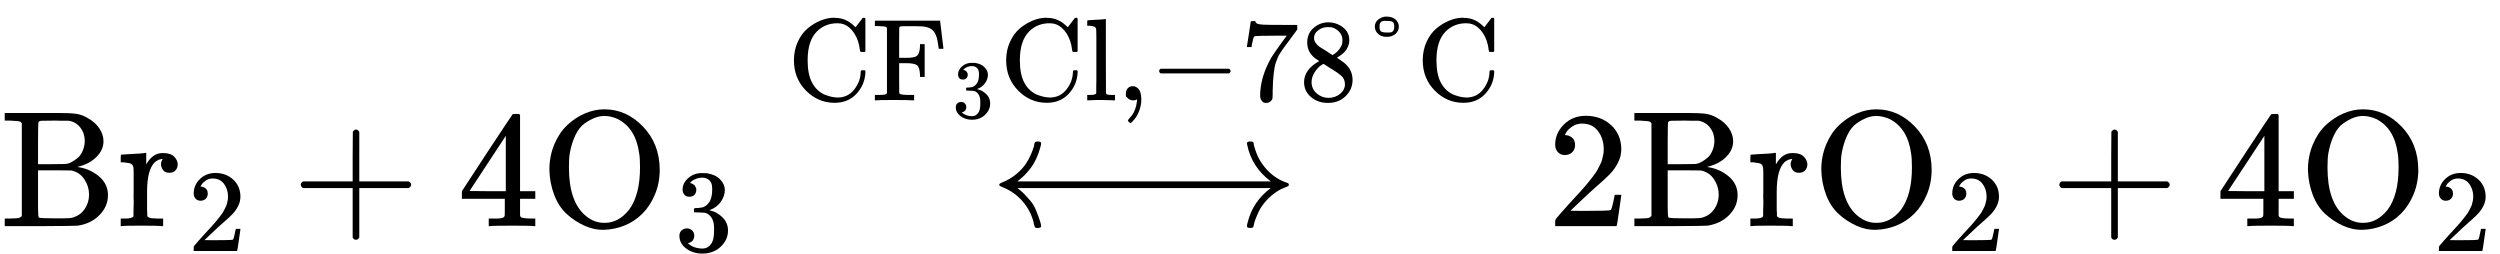
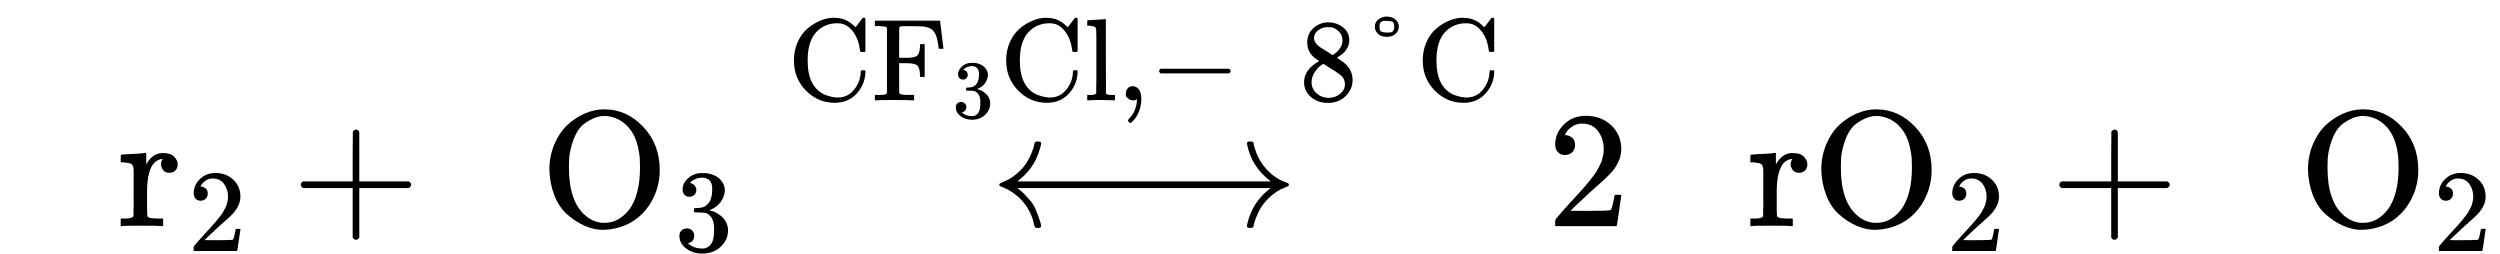
<svg xmlns="http://www.w3.org/2000/svg" xmlns:xlink="http://www.w3.org/1999/xlink" style="vertical-align: -0.375ex;" width="34.133ex" height="3.462ex" role="img" focusable="false" viewBox="0 -1364.8 15086.6 1530.3">
  <defs>
-     <path id="MJX-7-TEX-N-42" d="M131 622Q124 629 120 631T104 634T61 637H28V683H229H267H346Q423 683 459 678T531 651Q574 627 599 590T624 512Q624 461 583 419T476 360L466 357Q539 348 595 302T651 187Q651 119 600 67T469 3Q456 1 242 0H28V46H61Q103 47 112 49T131 61V622ZM511 513Q511 560 485 594T416 636Q415 636 403 636T371 636T333 637Q266 637 251 636T232 628Q229 624 229 499V374H312L396 375L406 377Q410 378 417 380T442 393T474 417T499 456T511 513ZM537 188Q537 239 509 282T430 336L329 337H229V200V116Q229 57 234 52Q240 47 334 47H383Q425 47 443 53Q486 67 511 104T537 188Z" />
    <path id="MJX-7-TEX-N-72" d="M36 46H50Q89 46 97 60V68Q97 77 97 91T98 122T98 161T98 203Q98 234 98 269T98 328L97 351Q94 370 83 376T38 385H20V408Q20 431 22 431L32 432Q42 433 60 434T96 436Q112 437 131 438T160 441T171 442H174V373Q213 441 271 441H277Q322 441 343 419T364 373Q364 352 351 337T313 322Q288 322 276 338T263 372Q263 381 265 388T270 400T273 405Q271 407 250 401Q234 393 226 386Q179 341 179 207V154Q179 141 179 127T179 101T180 81T180 66V61Q181 59 183 57T188 54T193 51T200 49T207 48T216 47T225 47T235 46T245 46H276V0H267Q249 3 140 3Q37 3 28 0H20V46H36Z" />
    <path id="MJX-7-TEX-N-32" d="M109 429Q82 429 66 447T50 491Q50 562 103 614T235 666Q326 666 387 610T449 465Q449 422 429 383T381 315T301 241Q265 210 201 149L142 93L218 92Q375 92 385 97Q392 99 409 186V189H449V186Q448 183 436 95T421 3V0H50V19V31Q50 38 56 46T86 81Q115 113 136 137Q145 147 170 174T204 211T233 244T261 278T284 308T305 340T320 369T333 401T340 431T343 464Q343 527 309 573T212 619Q179 619 154 602T119 569T109 550Q109 549 114 549Q132 549 151 535T170 489Q170 464 154 447T109 429Z" />
    <path id="MJX-7-TEX-N-2B" d="M56 237T56 250T70 270H369V420L370 570Q380 583 389 583Q402 583 409 568V270H707Q722 262 722 250T707 230H409V-68Q401 -82 391 -82H389H387Q375 -82 369 -68V230H70Q56 237 56 250Z" />
-     <path id="MJX-7-TEX-N-34" d="M462 0Q444 3 333 3Q217 3 199 0H190V46H221Q241 46 248 46T265 48T279 53T286 61Q287 63 287 115V165H28V211L179 442Q332 674 334 675Q336 677 355 677H373L379 671V211H471V165H379V114Q379 73 379 66T385 54Q393 47 442 46H471V0H462ZM293 211V545L74 212L183 211H293Z" />
    <path id="MJX-7-TEX-N-4F" d="M56 340Q56 423 86 494T164 610T270 680T388 705Q521 705 621 601T722 341Q722 260 693 191T617 75T510 4T388 -22T267 3T160 74T85 189T56 340ZM467 647Q426 665 388 665Q360 665 331 654T269 620T213 549T179 439Q174 411 174 354Q174 144 277 61Q327 20 385 20H389H391Q474 20 537 99Q603 188 603 354Q603 411 598 439Q577 592 467 647Z" />
    <path id="MJX-7-TEX-N-33" d="M127 463Q100 463 85 480T69 524Q69 579 117 622T233 665Q268 665 277 664Q351 652 390 611T430 522Q430 470 396 421T302 350L299 348Q299 347 308 345T337 336T375 315Q457 262 457 175Q457 96 395 37T238 -22Q158 -22 100 21T42 130Q42 158 60 175T105 193Q133 193 151 175T169 130Q169 119 166 110T159 94T148 82T136 74T126 70T118 67L114 66Q165 21 238 21Q293 21 321 74Q338 107 338 175V195Q338 290 274 322Q259 328 213 329L171 330L168 332Q166 335 166 348Q166 366 174 366Q202 366 232 371Q266 376 294 413T322 525V533Q322 590 287 612Q265 626 240 626Q208 626 181 615T143 592T132 580H135Q138 579 143 578T153 573T165 566T175 555T183 540T186 520Q186 498 172 481T127 463Z" />
    <path id="MJX-7-TEX-N-27F7" d="M165 270H1694Q1578 357 1551 493Q1551 494 1551 496T1550 499Q1550 511 1567 511H1570Q1579 511 1582 510T1588 506T1591 497T1594 481T1602 456Q1624 389 1675 336T1794 261Q1803 258 1803 250Q1803 244 1798 241T1774 231T1736 212Q1695 186 1665 152T1620 85T1599 35T1591 4Q1589 -6 1586 -8T1570 -11Q1550 -11 1550 0Q1550 7 1555 25Q1587 151 1694 230H165Q167 228 182 216T211 189T244 152T277 96T303 25Q308 7 308 0Q308 -11 288 -11Q281 -11 278 -11T272 -7T267 2T263 21Q245 94 195 151T73 236Q58 242 55 247Q55 254 59 257T73 264Q121 283 158 314T215 375T247 434T264 480L267 497Q269 503 270 505T275 509T288 511Q308 511 308 500Q308 493 303 475Q293 438 278 406T246 352T215 315T185 287T165 270Z" />
    <path id="MJX-7-TEX-N-43" d="M56 342Q56 428 89 500T174 615T283 681T391 705Q394 705 400 705T408 704Q499 704 569 636L582 624L612 663Q639 700 643 704Q644 704 647 704T653 705H657Q660 705 666 699V419L660 413H626Q620 419 619 430Q610 512 571 572T476 651Q457 658 426 658Q322 658 252 588Q173 509 173 342Q173 221 211 151Q232 111 263 84T328 45T384 29T428 24Q517 24 571 93T626 244Q626 251 632 257H660L666 251V236Q661 133 590 56T403 -21Q262 -21 159 83T56 342Z" />
    <path id="MJX-7-TEX-N-46" d="M128 619Q121 626 117 628T101 631T58 634H25V680H582V676Q584 670 596 560T610 444V440H570V444Q563 493 561 501Q555 538 543 563T516 601T477 622T431 631T374 633H334H286Q252 633 244 631T233 621Q232 619 232 490V363H284Q287 363 303 363T327 364T349 367T372 373T389 385Q407 403 410 459V480H450V200H410V221Q407 276 389 296Q381 303 371 307T348 313T327 316T303 317T284 317H232V189L233 61Q240 54 245 52T270 48T333 46H360V0H348Q324 3 182 3Q51 3 36 0H25V46H58Q100 47 109 49T128 61V619Z" />
    <path id="MJX-7-TEX-N-6C" d="M42 46H56Q95 46 103 60V68Q103 77 103 91T103 124T104 167T104 217T104 272T104 329Q104 366 104 407T104 482T104 542T103 586T103 603Q100 622 89 628T44 637H26V660Q26 683 28 683L38 684Q48 685 67 686T104 688Q121 689 141 690T171 693T182 694H185V379Q185 62 186 60Q190 52 198 49Q219 46 247 46H263V0H255L232 1Q209 2 183 2T145 3T107 3T57 1L34 0H26V46H42Z" />
    <path id="MJX-7-TEX-N-2C" d="M78 35T78 60T94 103T137 121Q165 121 187 96T210 8Q210 -27 201 -60T180 -117T154 -158T130 -185T117 -194Q113 -194 104 -185T95 -172Q95 -168 106 -156T131 -126T157 -76T173 -3V9L172 8Q170 7 167 6T161 3T152 1T140 0Q113 0 96 17Z" />
    <path id="MJX-7-TEX-N-2212" d="M84 237T84 250T98 270H679Q694 262 694 250T679 230H98Q84 237 84 250Z" />
-     <path id="MJX-7-TEX-N-37" d="M55 458Q56 460 72 567L88 674Q88 676 108 676H128V672Q128 662 143 655T195 646T364 644H485V605L417 512Q408 500 387 472T360 435T339 403T319 367T305 330T292 284T284 230T278 162T275 80Q275 66 275 52T274 28V19Q270 2 255 -10T221 -22Q210 -22 200 -19T179 0T168 40Q168 198 265 368Q285 400 349 489L395 552H302Q128 552 119 546Q113 543 108 522T98 479L95 458V455H55V458Z" />
    <path id="MJX-7-TEX-N-38" d="M70 417T70 494T124 618T248 666Q319 666 374 624T429 515Q429 485 418 459T392 417T361 389T335 371T324 363L338 354Q352 344 366 334T382 323Q457 264 457 174Q457 95 399 37T249 -22Q159 -22 101 29T43 155Q43 263 172 335L154 348Q133 361 127 368Q70 417 70 494ZM286 386L292 390Q298 394 301 396T311 403T323 413T334 425T345 438T355 454T364 471T369 491T371 513Q371 556 342 586T275 624Q268 625 242 625Q201 625 165 599T128 534Q128 511 141 492T167 463T217 431Q224 426 228 424L286 386ZM250 21Q308 21 350 55T392 137Q392 154 387 169T375 194T353 216T330 234T301 253T274 270Q260 279 244 289T218 306L210 311Q204 311 181 294T133 239T107 157Q107 98 150 60T250 21Z" />
    <path id="MJX-7-TEX-N-B0" d="M147 628Q147 669 179 692T244 715Q298 715 325 689T352 629Q352 592 323 567T249 542Q202 542 175 567T147 628ZM313 628Q313 660 300 669T259 678H253Q248 678 242 678T234 679Q217 679 207 674T192 659T188 644T187 629Q187 600 198 590Q210 579 250 579H265Q279 579 288 581T305 595T313 628Z" />
  </defs>
  <g stroke="currentColor" fill="currentColor" stroke-width="0" transform="scale(1,-1)">
    <g data-mml-node="math">
      <g data-mml-node="TeXAtom" data-mjx-texclass="ORD" />
      <g data-mml-node="mi">
        <use data-c="42" xlink:href="#MJX-7-TEX-N-42" />
      </g>
      <g data-mml-node="msub" transform="translate(708,0)">
        <g data-mml-node="mi">
          <use data-c="72" xlink:href="#MJX-7-TEX-N-72" />
        </g>
        <g data-mml-node="mn" transform="translate(425,-150) scale(0.707)">
          <use data-c="32" xlink:href="#MJX-7-TEX-N-32" />
        </g>
      </g>
      <g data-mml-node="mo" transform="translate(1758.8,0)">
        <use data-c="2B" xlink:href="#MJX-7-TEX-N-2B" />
      </g>
      <g data-mml-node="mn" transform="translate(2759,0)">
        <use data-c="34" xlink:href="#MJX-7-TEX-N-34" />
      </g>
      <g data-mml-node="msub" transform="translate(3259,0)">
        <g data-mml-node="mi">
          <use data-c="4F" xlink:href="#MJX-7-TEX-N-4F" />
        </g>
        <g data-mml-node="mn" transform="translate(811,-150) scale(0.707)">
          <use data-c="33" xlink:href="#MJX-7-TEX-N-33" />
        </g>
      </g>
      <g data-mml-node="TeXAtom" data-mjx-texclass="REL" transform="translate(4751.3,0)">
        <g data-mml-node="mover">
          <g data-mml-node="TeXAtom" data-mjx-texclass="OP" transform="translate(1223.5,0)">
            <g data-mml-node="mo">
              <use data-c="27F7" xlink:href="#MJX-7-TEX-N-27F7" />
            </g>
          </g>
          <g data-mml-node="TeXAtom" transform="translate(0,759.2) scale(0.707)" data-mjx-texclass="ORD">
            <g data-mml-node="mi">
              <use data-c="43" xlink:href="#MJX-7-TEX-N-43" />
            </g>
            <g data-mml-node="msub" transform="translate(722,0)">
              <g data-mml-node="mi">
                <use data-c="46" xlink:href="#MJX-7-TEX-N-46" />
              </g>
              <g data-mml-node="mn" transform="translate(686,-150) scale(0.707)">
                <use data-c="33" xlink:href="#MJX-7-TEX-N-33" />
              </g>
            </g>
            <g data-mml-node="mi" transform="translate(1811.6,0)">
              <use data-c="43" xlink:href="#MJX-7-TEX-N-43" />
            </g>
            <g data-mml-node="mi" transform="translate(2533.6,0)">
              <use data-c="6C" xlink:href="#MJX-7-TEX-N-6C" />
            </g>
            <g data-mml-node="mo" transform="translate(2811.6,0)">
              <use data-c="2C" xlink:href="#MJX-7-TEX-N-2C" />
            </g>
            <g data-mml-node="mo" transform="translate(3089.6,0)">
              <use data-c="2212" xlink:href="#MJX-7-TEX-N-2212" />
            </g>
            <g data-mml-node="mn" transform="translate(3867.6,0)">
              <use data-c="37" xlink:href="#MJX-7-TEX-N-37" />
              <use data-c="38" xlink:href="#MJX-7-TEX-N-38" transform="translate(500,0)" />
            </g>
            <g data-mml-node="TeXAtom" data-mjx-texclass="ORD" transform="translate(4867.6,0)">
              <g data-mml-node="mo">
                <use data-c="B0" xlink:href="#MJX-7-TEX-N-B0" />
              </g>
            </g>
            <g data-mml-node="mi" transform="translate(5367.6,0)">
              <use data-c="43" xlink:href="#MJX-7-TEX-N-43" />
            </g>
          </g>
        </g>
      </g>
      <g data-mml-node="mn" transform="translate(9335.1,0)">
        <use data-c="32" xlink:href="#MJX-7-TEX-N-32" />
      </g>
      <g data-mml-node="mi" transform="translate(9835.1,0)">
        <use data-c="42" xlink:href="#MJX-7-TEX-N-42" />
      </g>
      <g data-mml-node="mi" transform="translate(10543.1,0)">
        <use data-c="72" xlink:href="#MJX-7-TEX-N-72" />
      </g>
      <g data-mml-node="msub" transform="translate(10935.1,0)">
        <g data-mml-node="mi">
          <use data-c="4F" xlink:href="#MJX-7-TEX-N-4F" />
        </g>
        <g data-mml-node="mn" transform="translate(811,-150) scale(0.707)">
          <use data-c="32" xlink:href="#MJX-7-TEX-N-32" />
        </g>
      </g>
      <g data-mml-node="mo" transform="translate(12371.8,0)">
        <use data-c="2B" xlink:href="#MJX-7-TEX-N-2B" />
      </g>
      <g data-mml-node="mn" transform="translate(13372.1,0)">
        <use data-c="34" xlink:href="#MJX-7-TEX-N-34" />
      </g>
      <g data-mml-node="msub" transform="translate(13872.1,0)">
        <g data-mml-node="mi">
          <use data-c="4F" xlink:href="#MJX-7-TEX-N-4F" />
        </g>
        <g data-mml-node="mn" transform="translate(811,-150) scale(0.707)">
          <use data-c="32" xlink:href="#MJX-7-TEX-N-32" />
        </g>
      </g>
    </g>
  </g>
</svg>